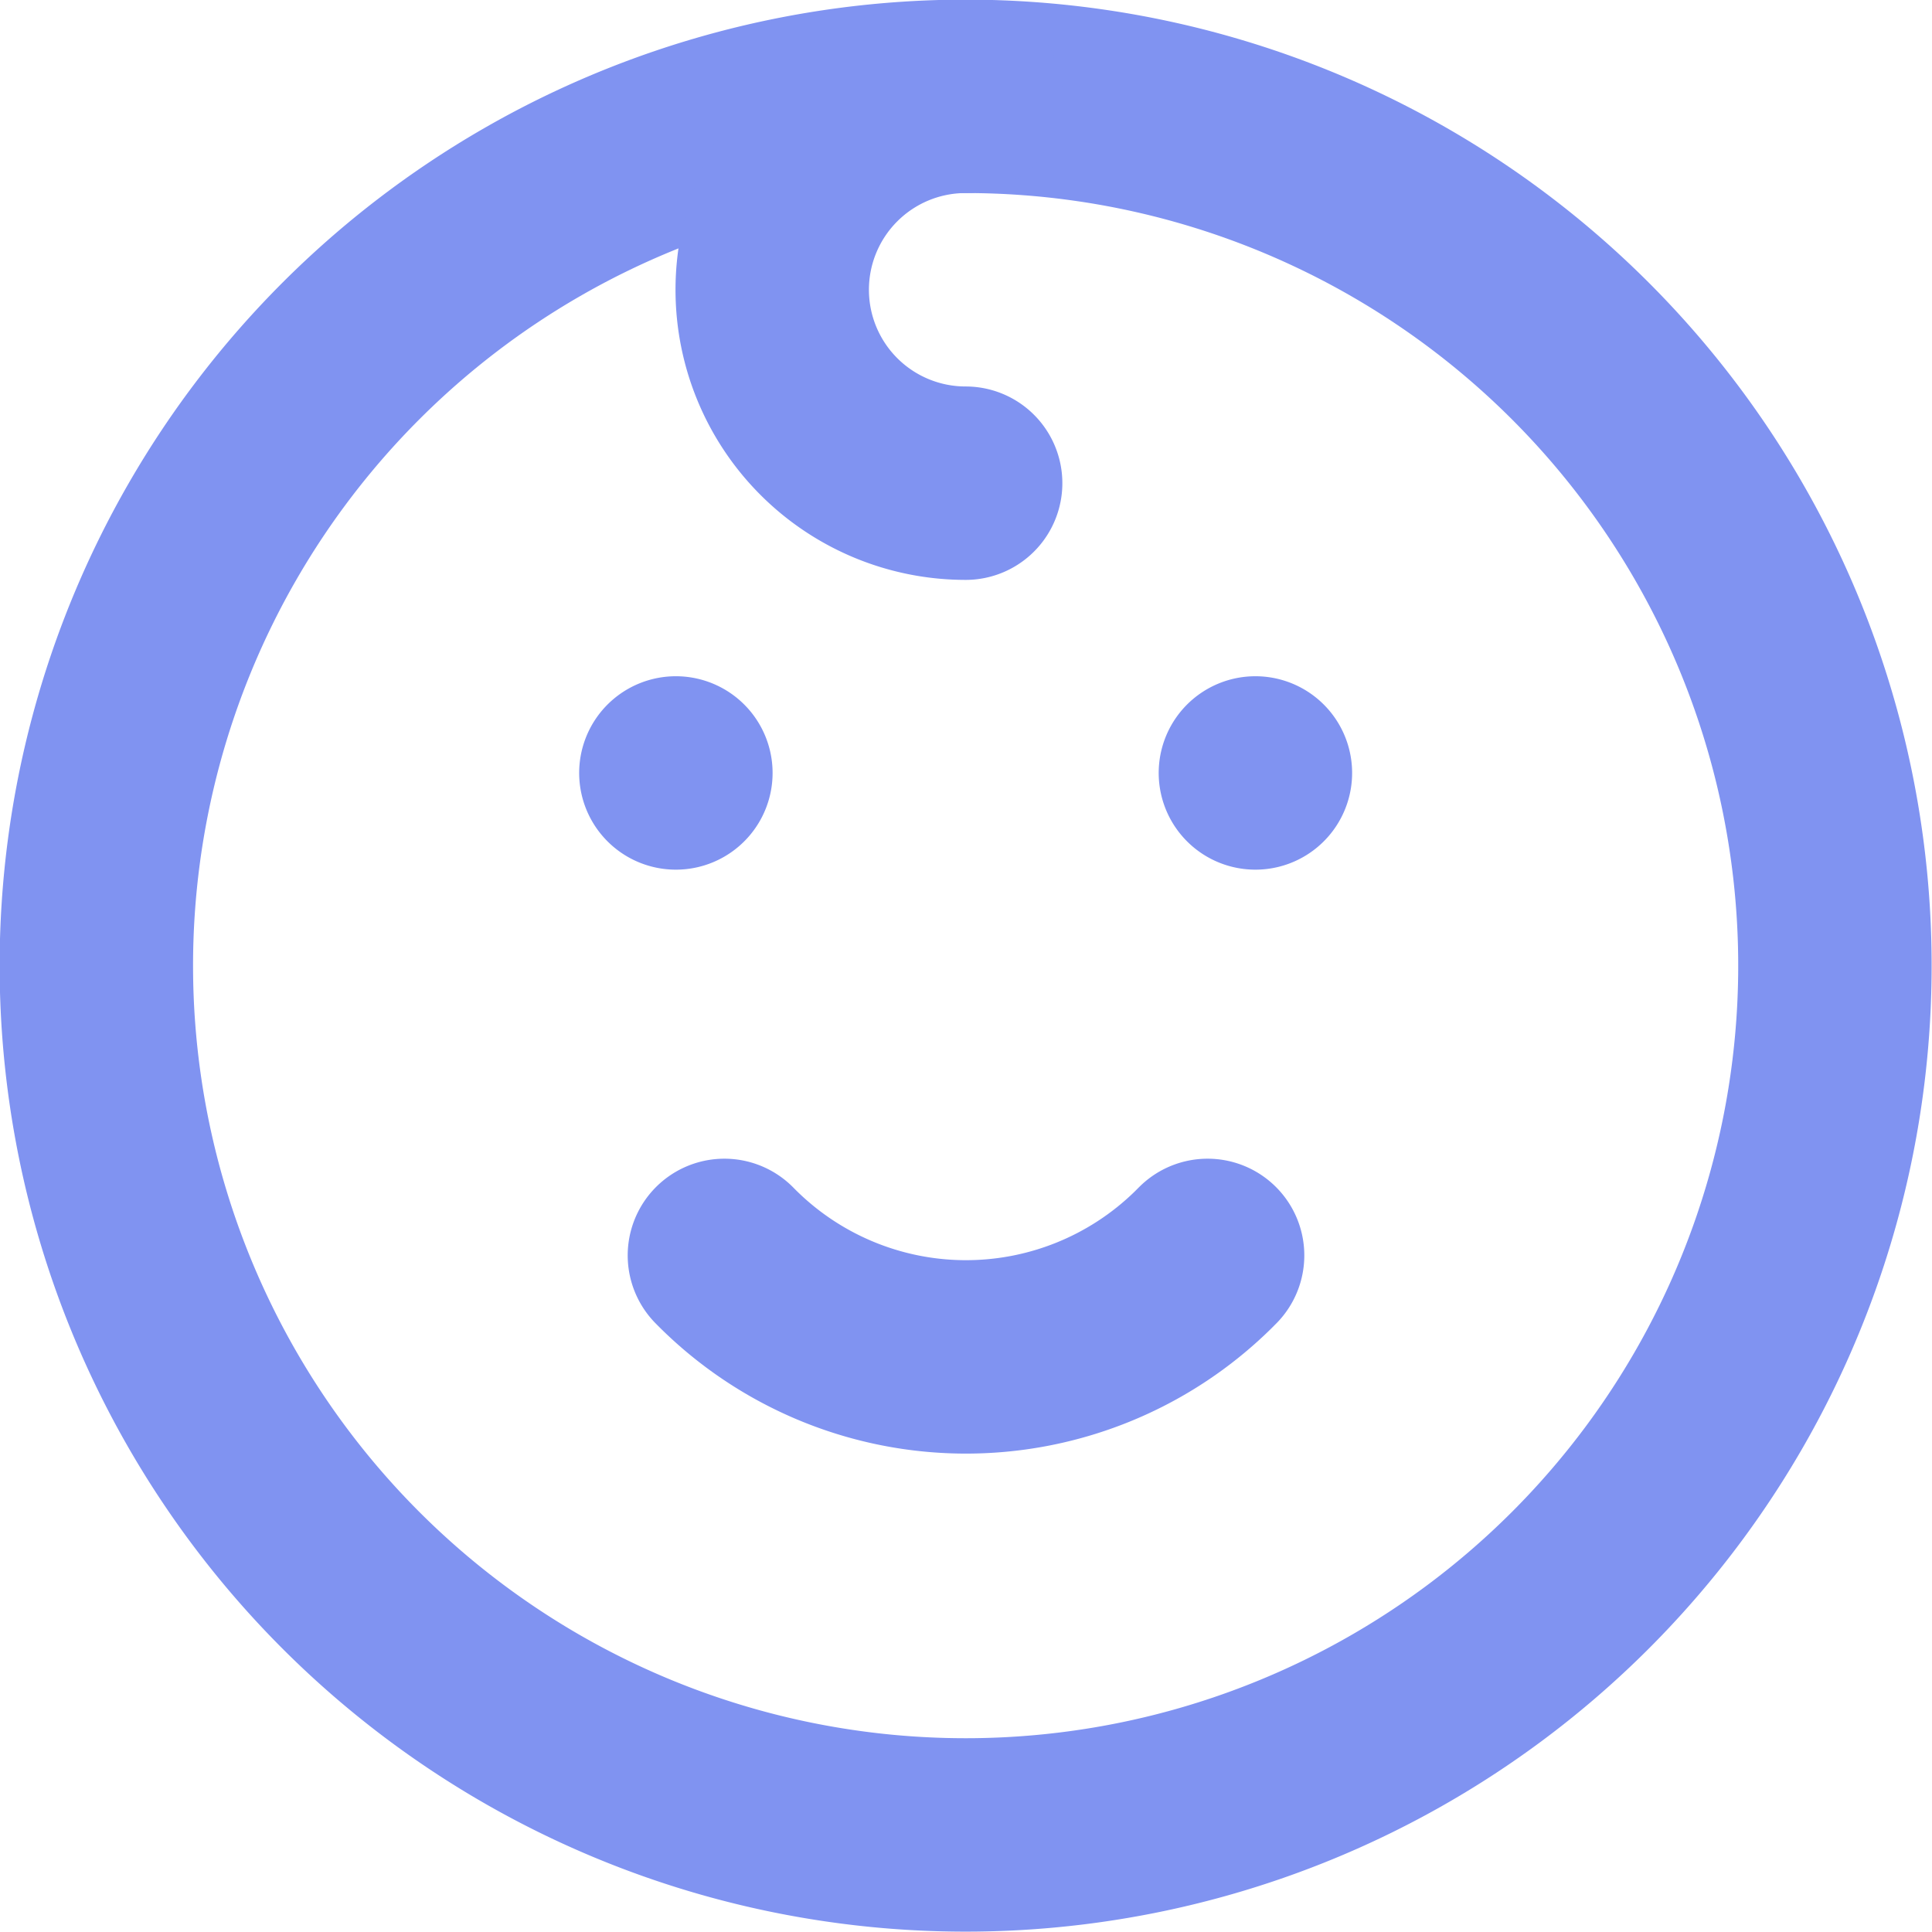
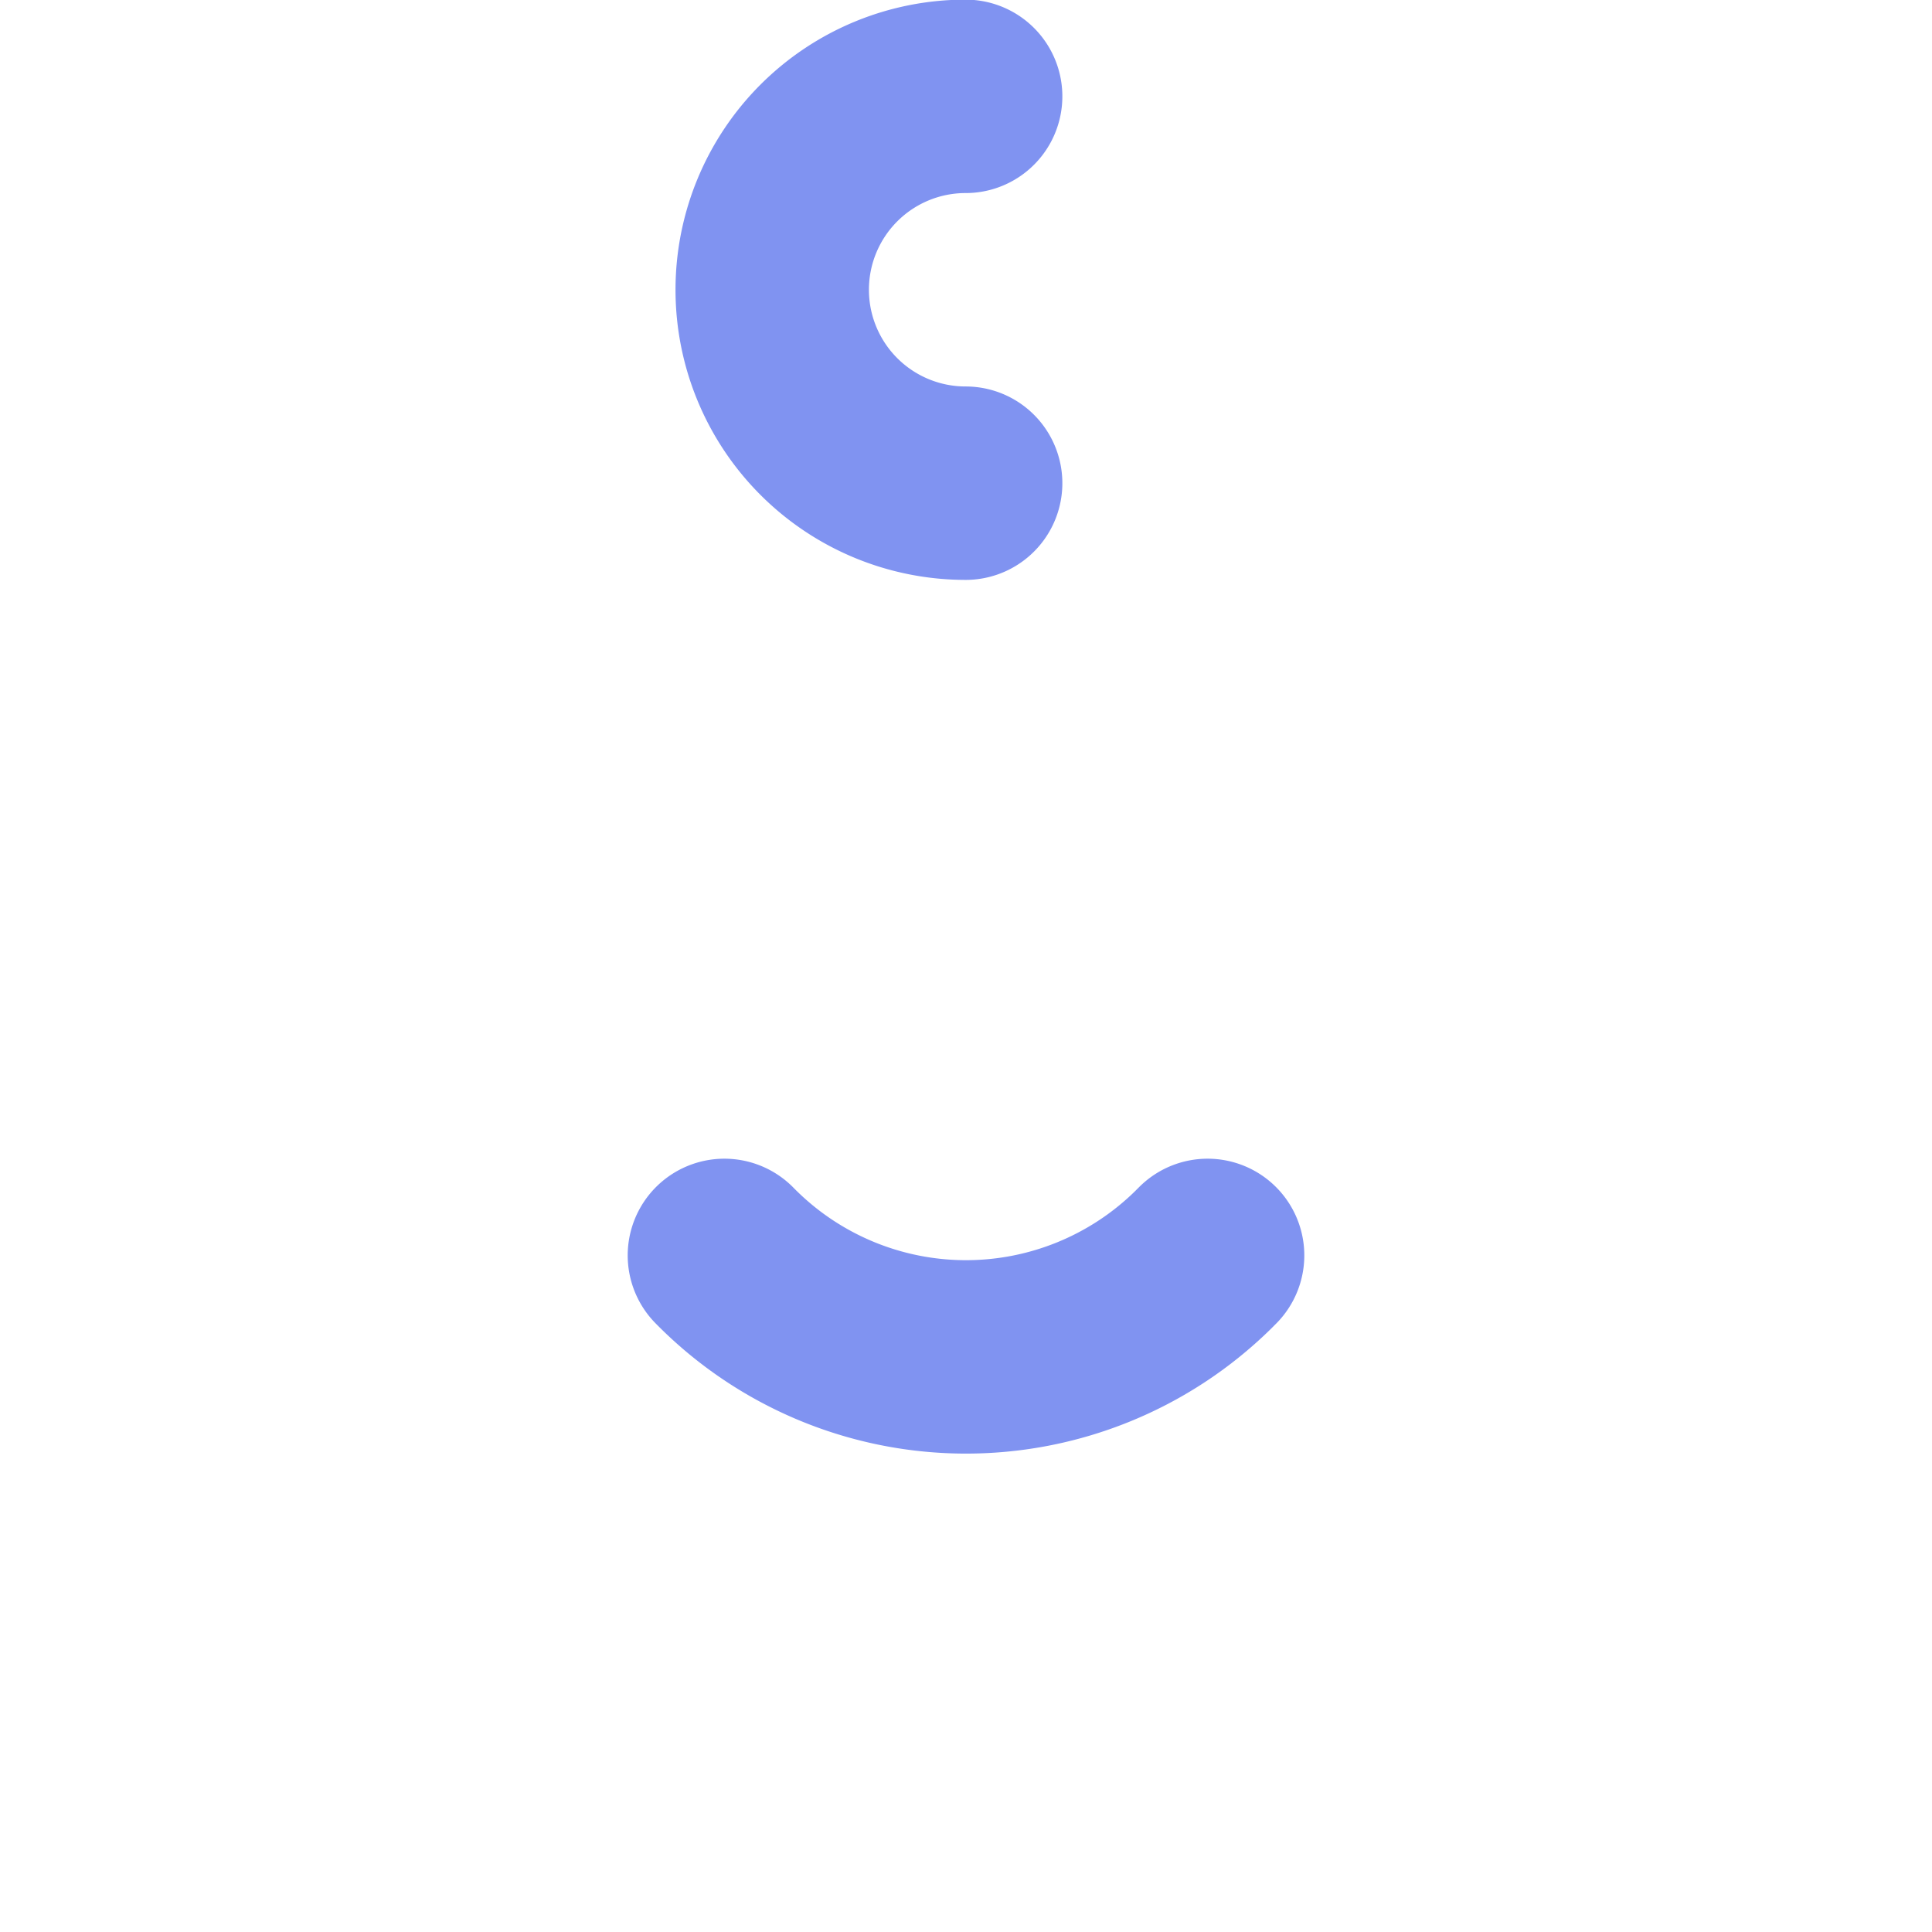
<svg xmlns="http://www.w3.org/2000/svg" viewBox="0 0 26.67 26.67">
  <defs>
    <style>.cls-1{fill:none;stroke:#8093f1;stroke-linecap:round;stroke-linejoin:round;stroke-width:2.67px;}</style>
  </defs>
  <g id="Layer_2" data-name="Layer 2">
    <g id="Graphic_Elements" data-name="Graphic Elements">
-       <path class="cls-1" d="M1.33,13.33a12,12,0,1,0,12-12,12,12,0,0,0-12,12m8-2.66h0m8,0h0" />
      <path class="cls-1" d="M10,17.33a4.67,4.67,0,0,0,6.6.07l.07-.07m-3.34-16a2.67,2.67,0,0,0,0,5.34" />
    </g>
  </g>
</svg>